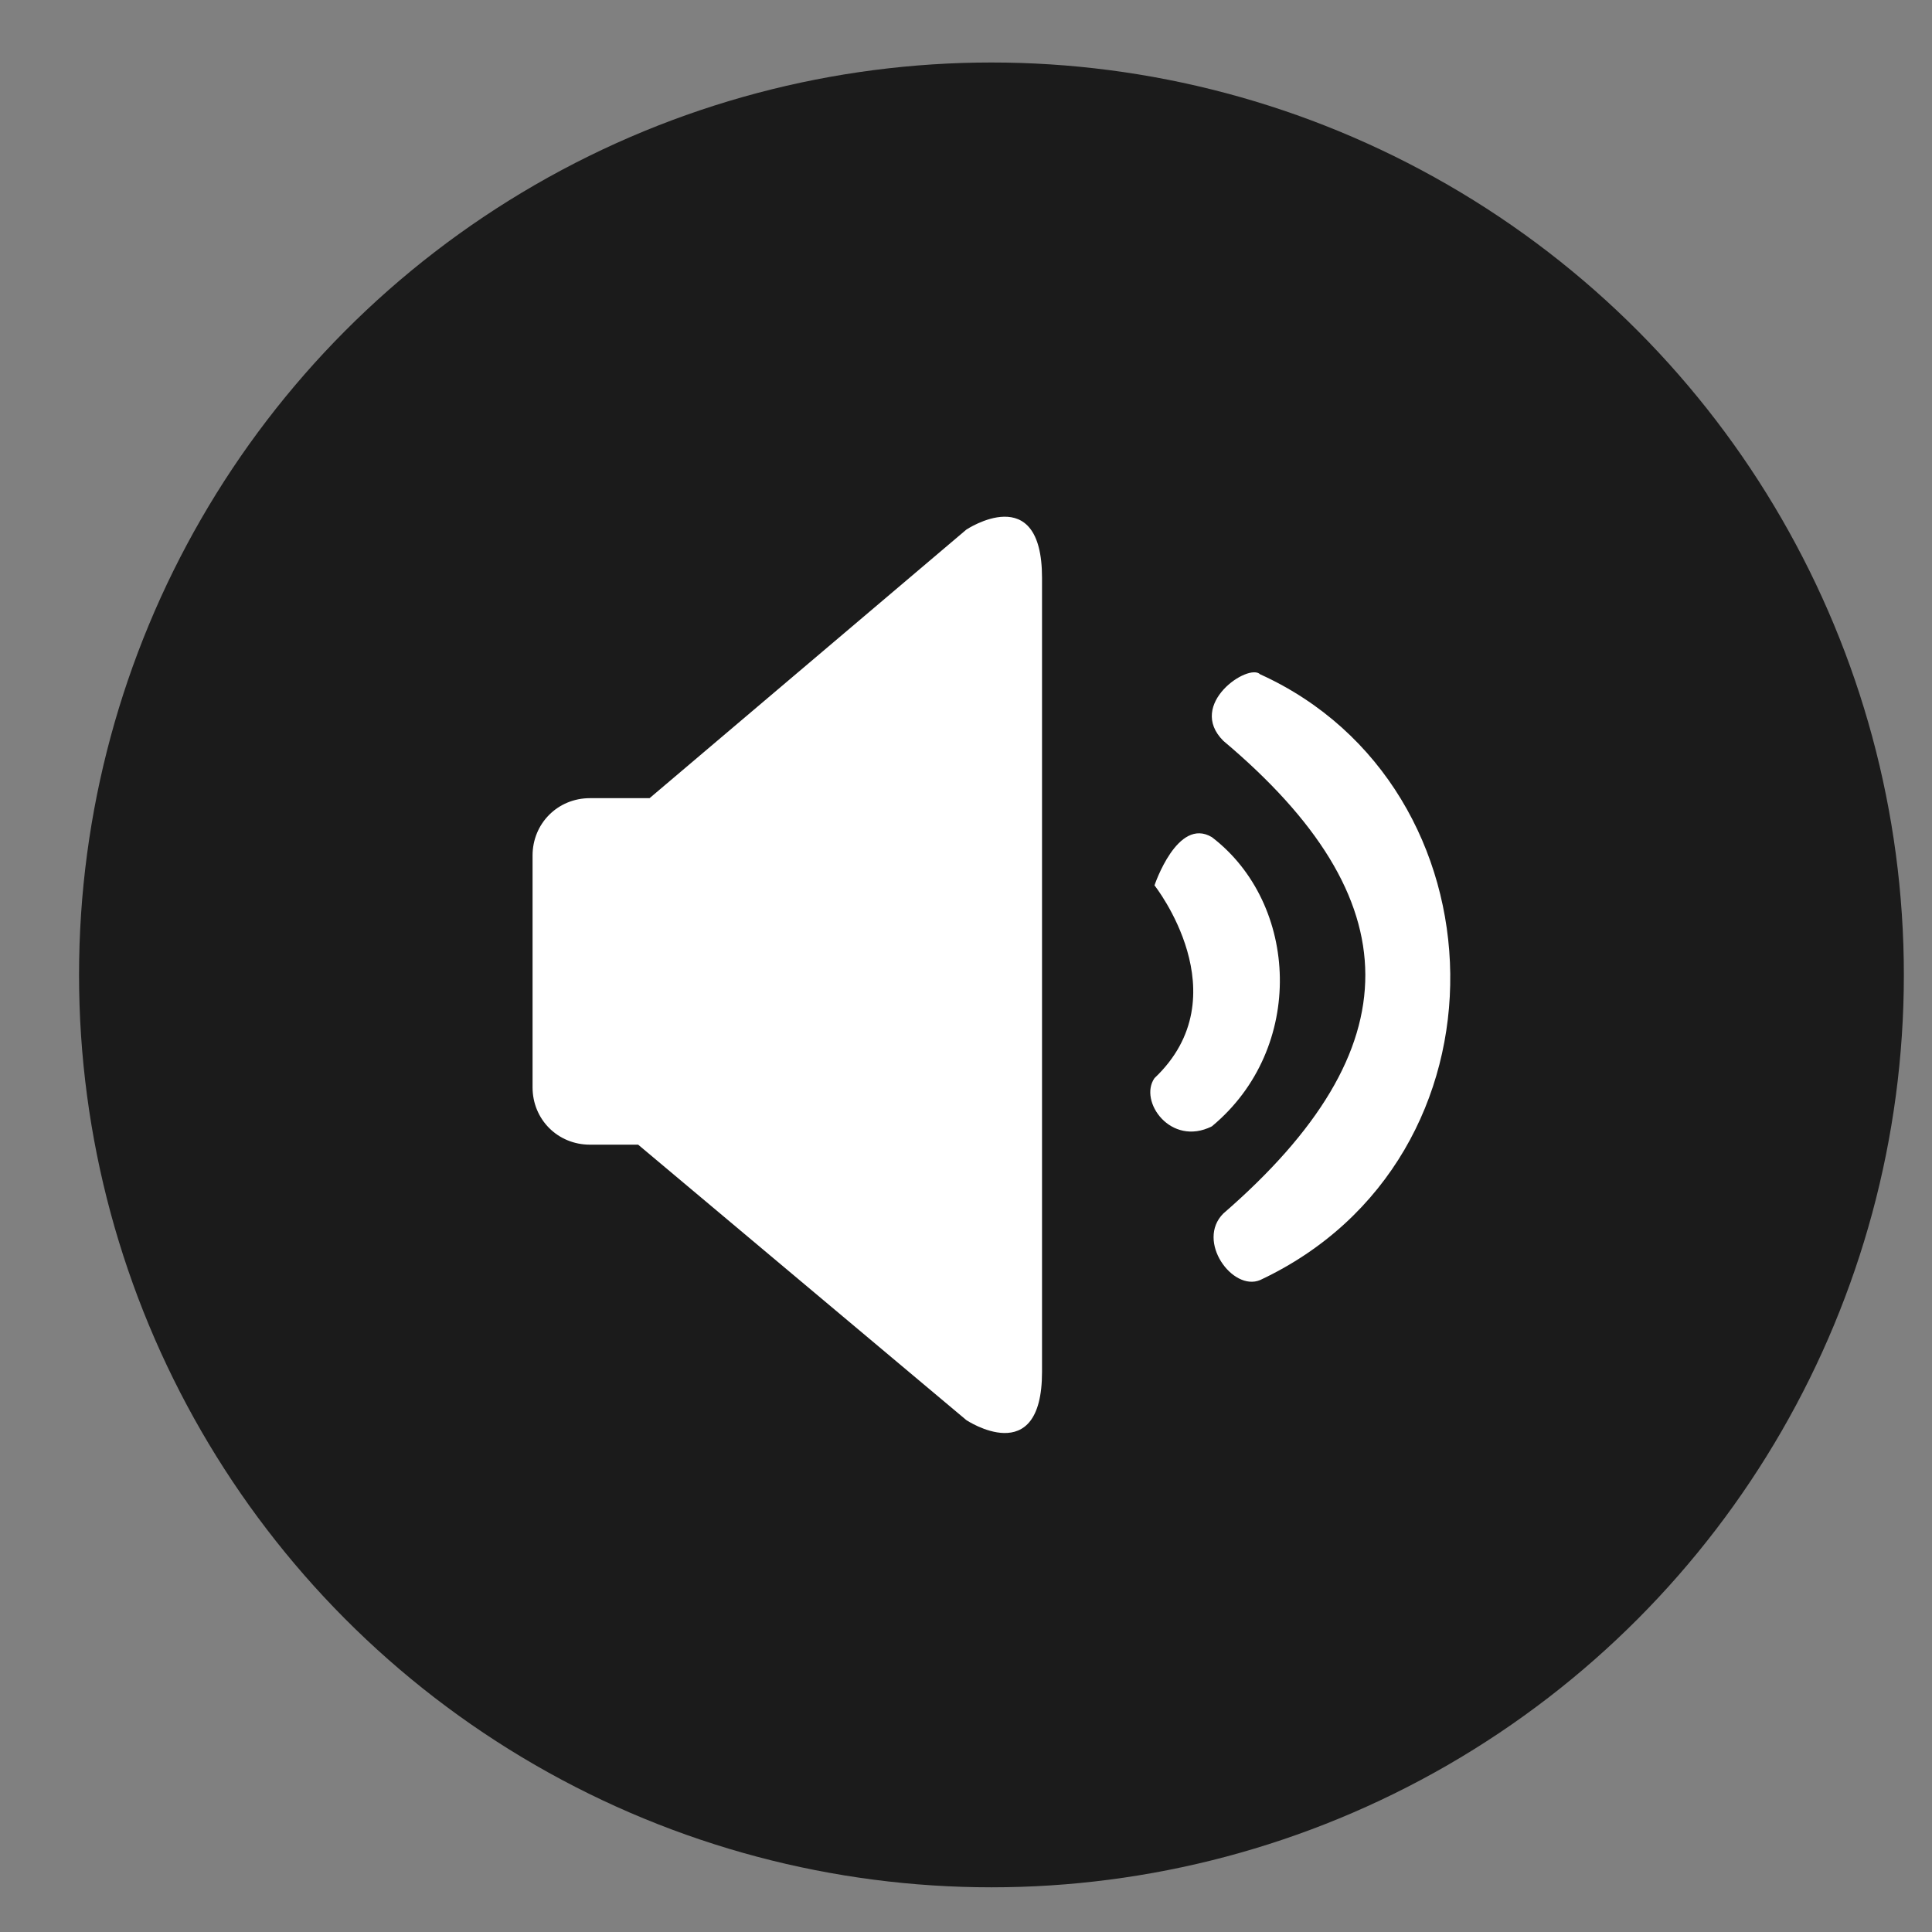
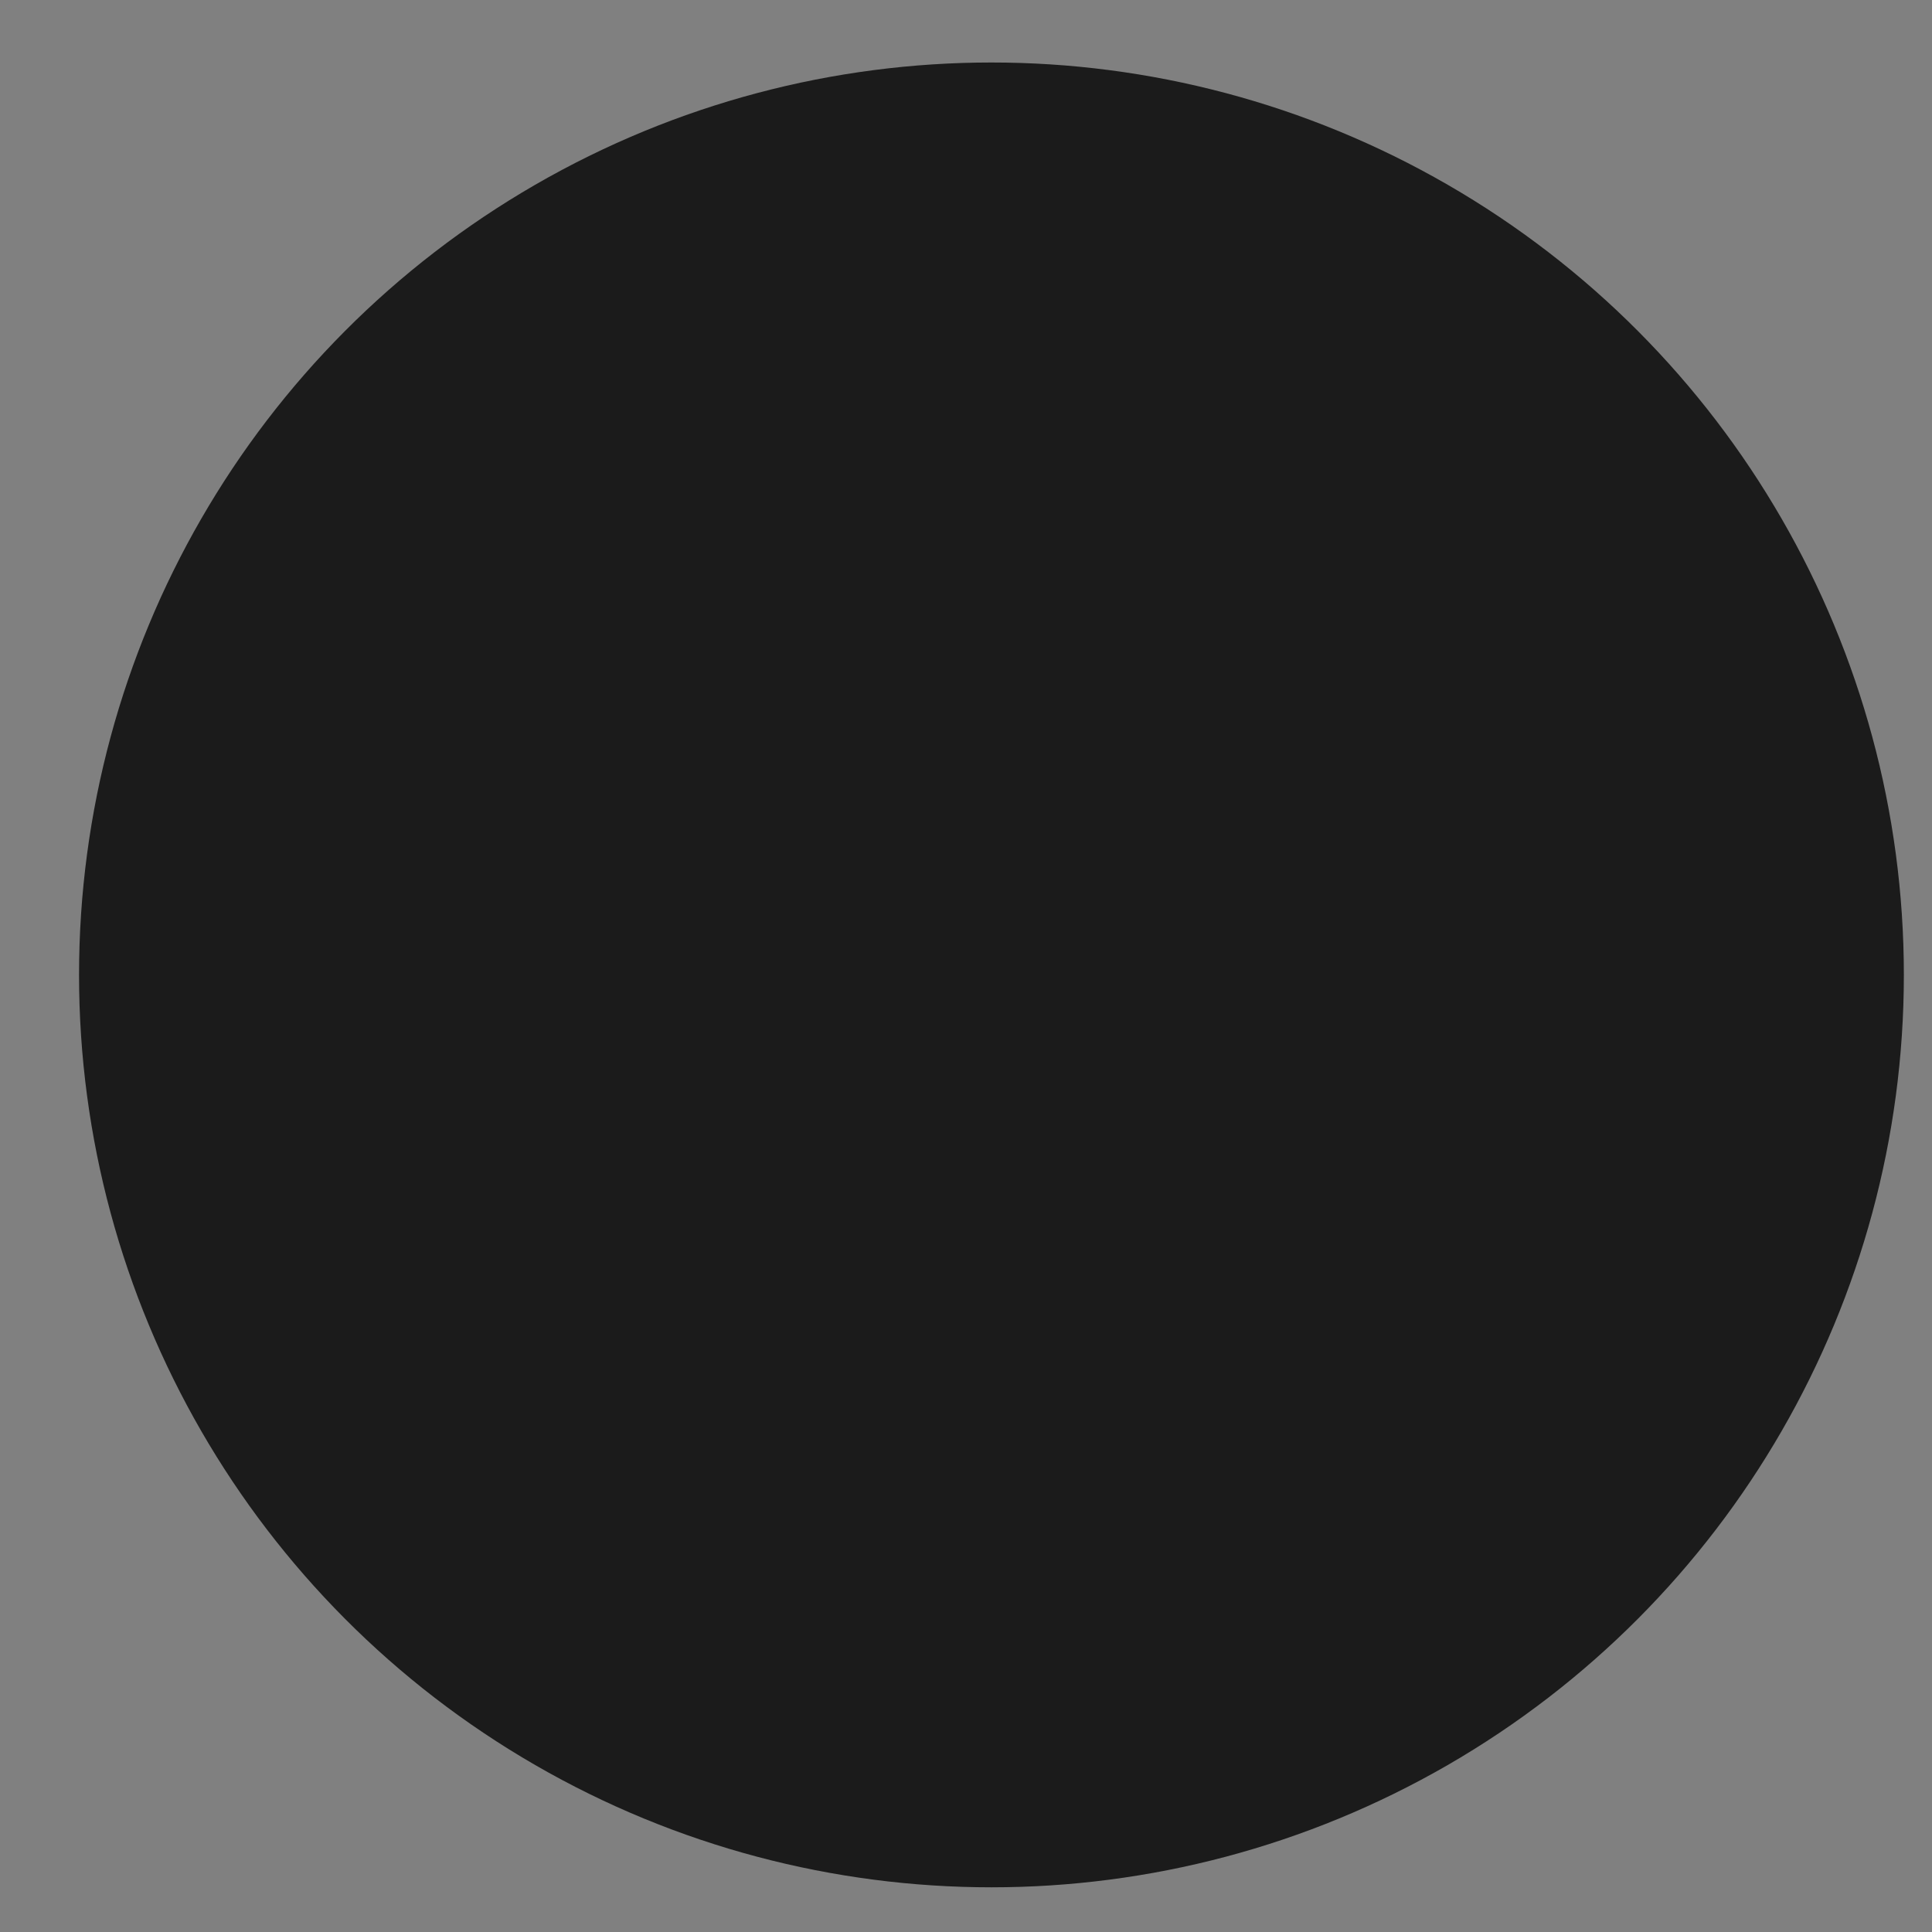
<svg xmlns="http://www.w3.org/2000/svg" width="23" height="23" viewBox="0 0 23 23" fill="none">
  <rect x="0" y="0" width="23" height="23" fill="#808080" stroke="none" />
  <g id="Group 129">
    <circle id="Ellipse 526" cx="11.803" cy="11.606" r="10.862" fill="#1B1B1B" />
    <g id="Group 128">
-       <path id="Vector" d="M12.405 16.332C12.405 17.507 11.504 16.906 11.504 16.906L7.597 13.627H7.023C6.64 13.627 6.34 13.327 6.34 12.944V10.185C6.34 9.803 6.64 9.502 7.023 9.502H7.733L11.504 6.305C11.504 6.305 12.405 5.704 12.405 6.879V16.332ZM14.427 13.409C15.547 12.48 15.465 10.759 14.427 9.966C14.017 9.721 13.744 10.54 13.744 10.54C13.744 10.54 14.782 11.852 13.744 12.835C13.553 13.108 13.935 13.655 14.427 13.409ZM15.001 8.027C14.864 7.89 14.126 8.382 14.563 8.819C16.804 10.704 16.831 12.48 14.563 14.447C14.236 14.775 14.673 15.376 15.001 15.239C18.088 13.791 17.951 9.365 15.001 8.027Z" fill="white" />
-     </g>
+       </g>
  </g>
</svg>